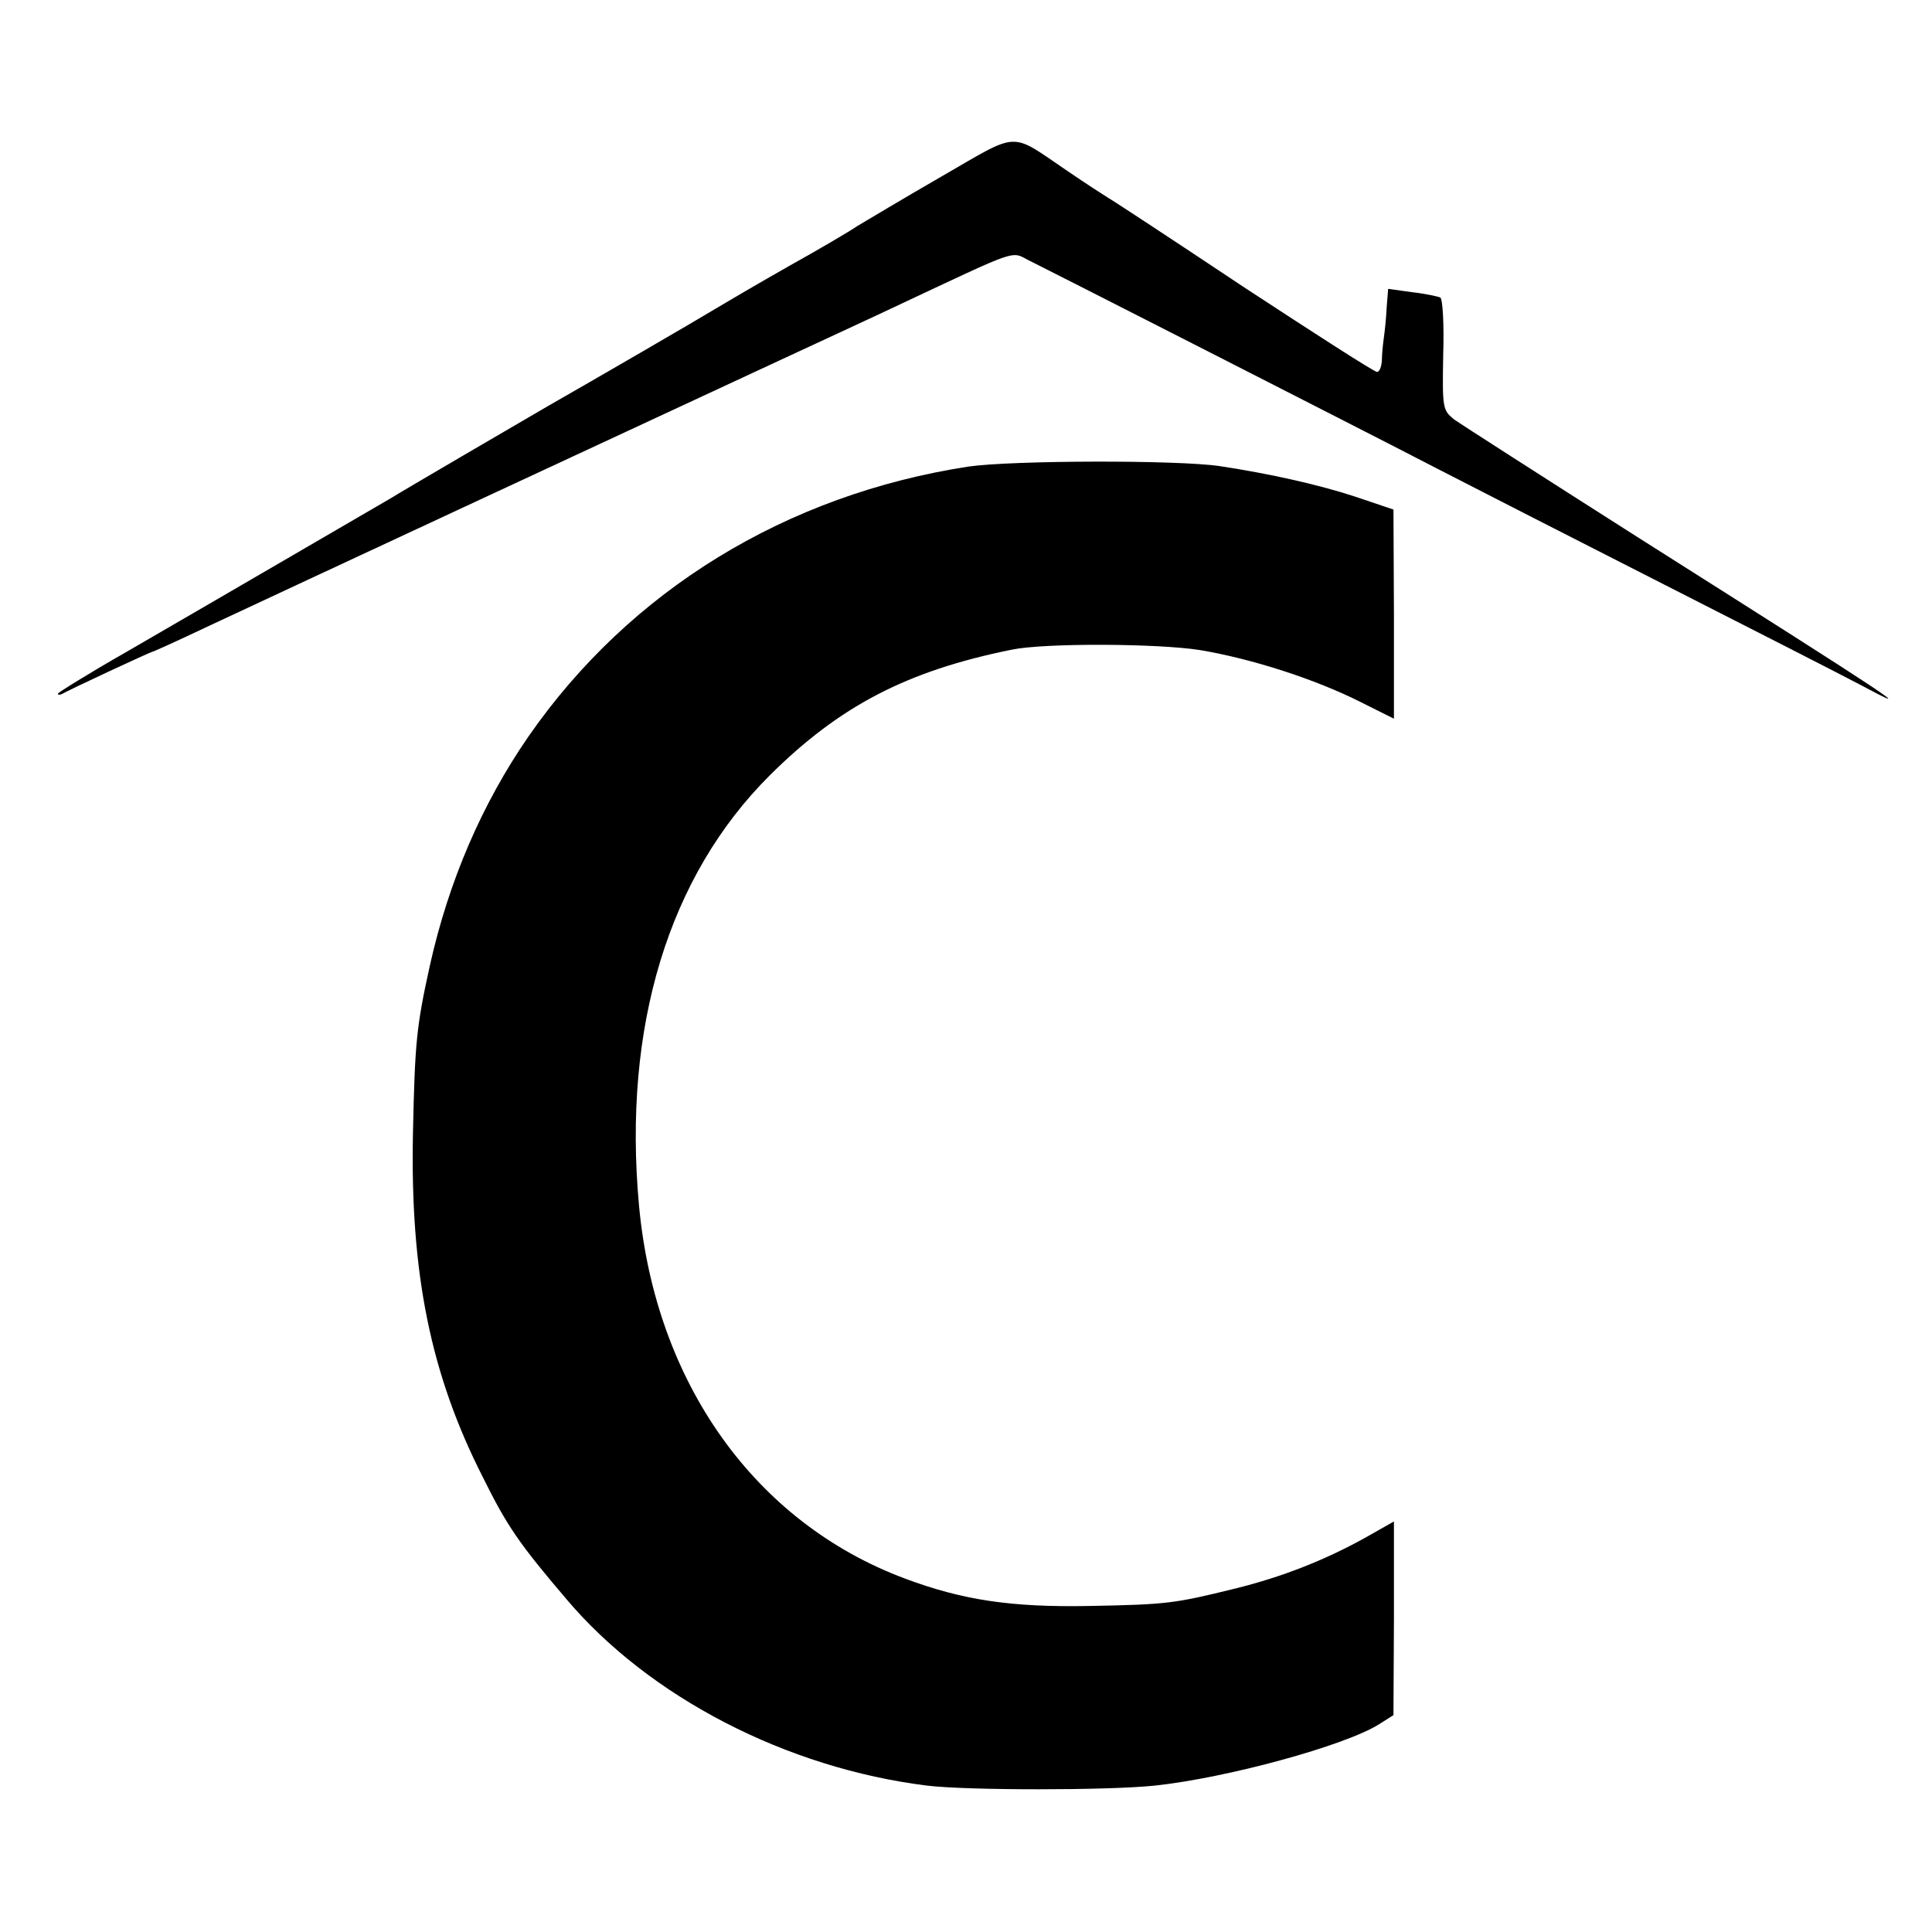
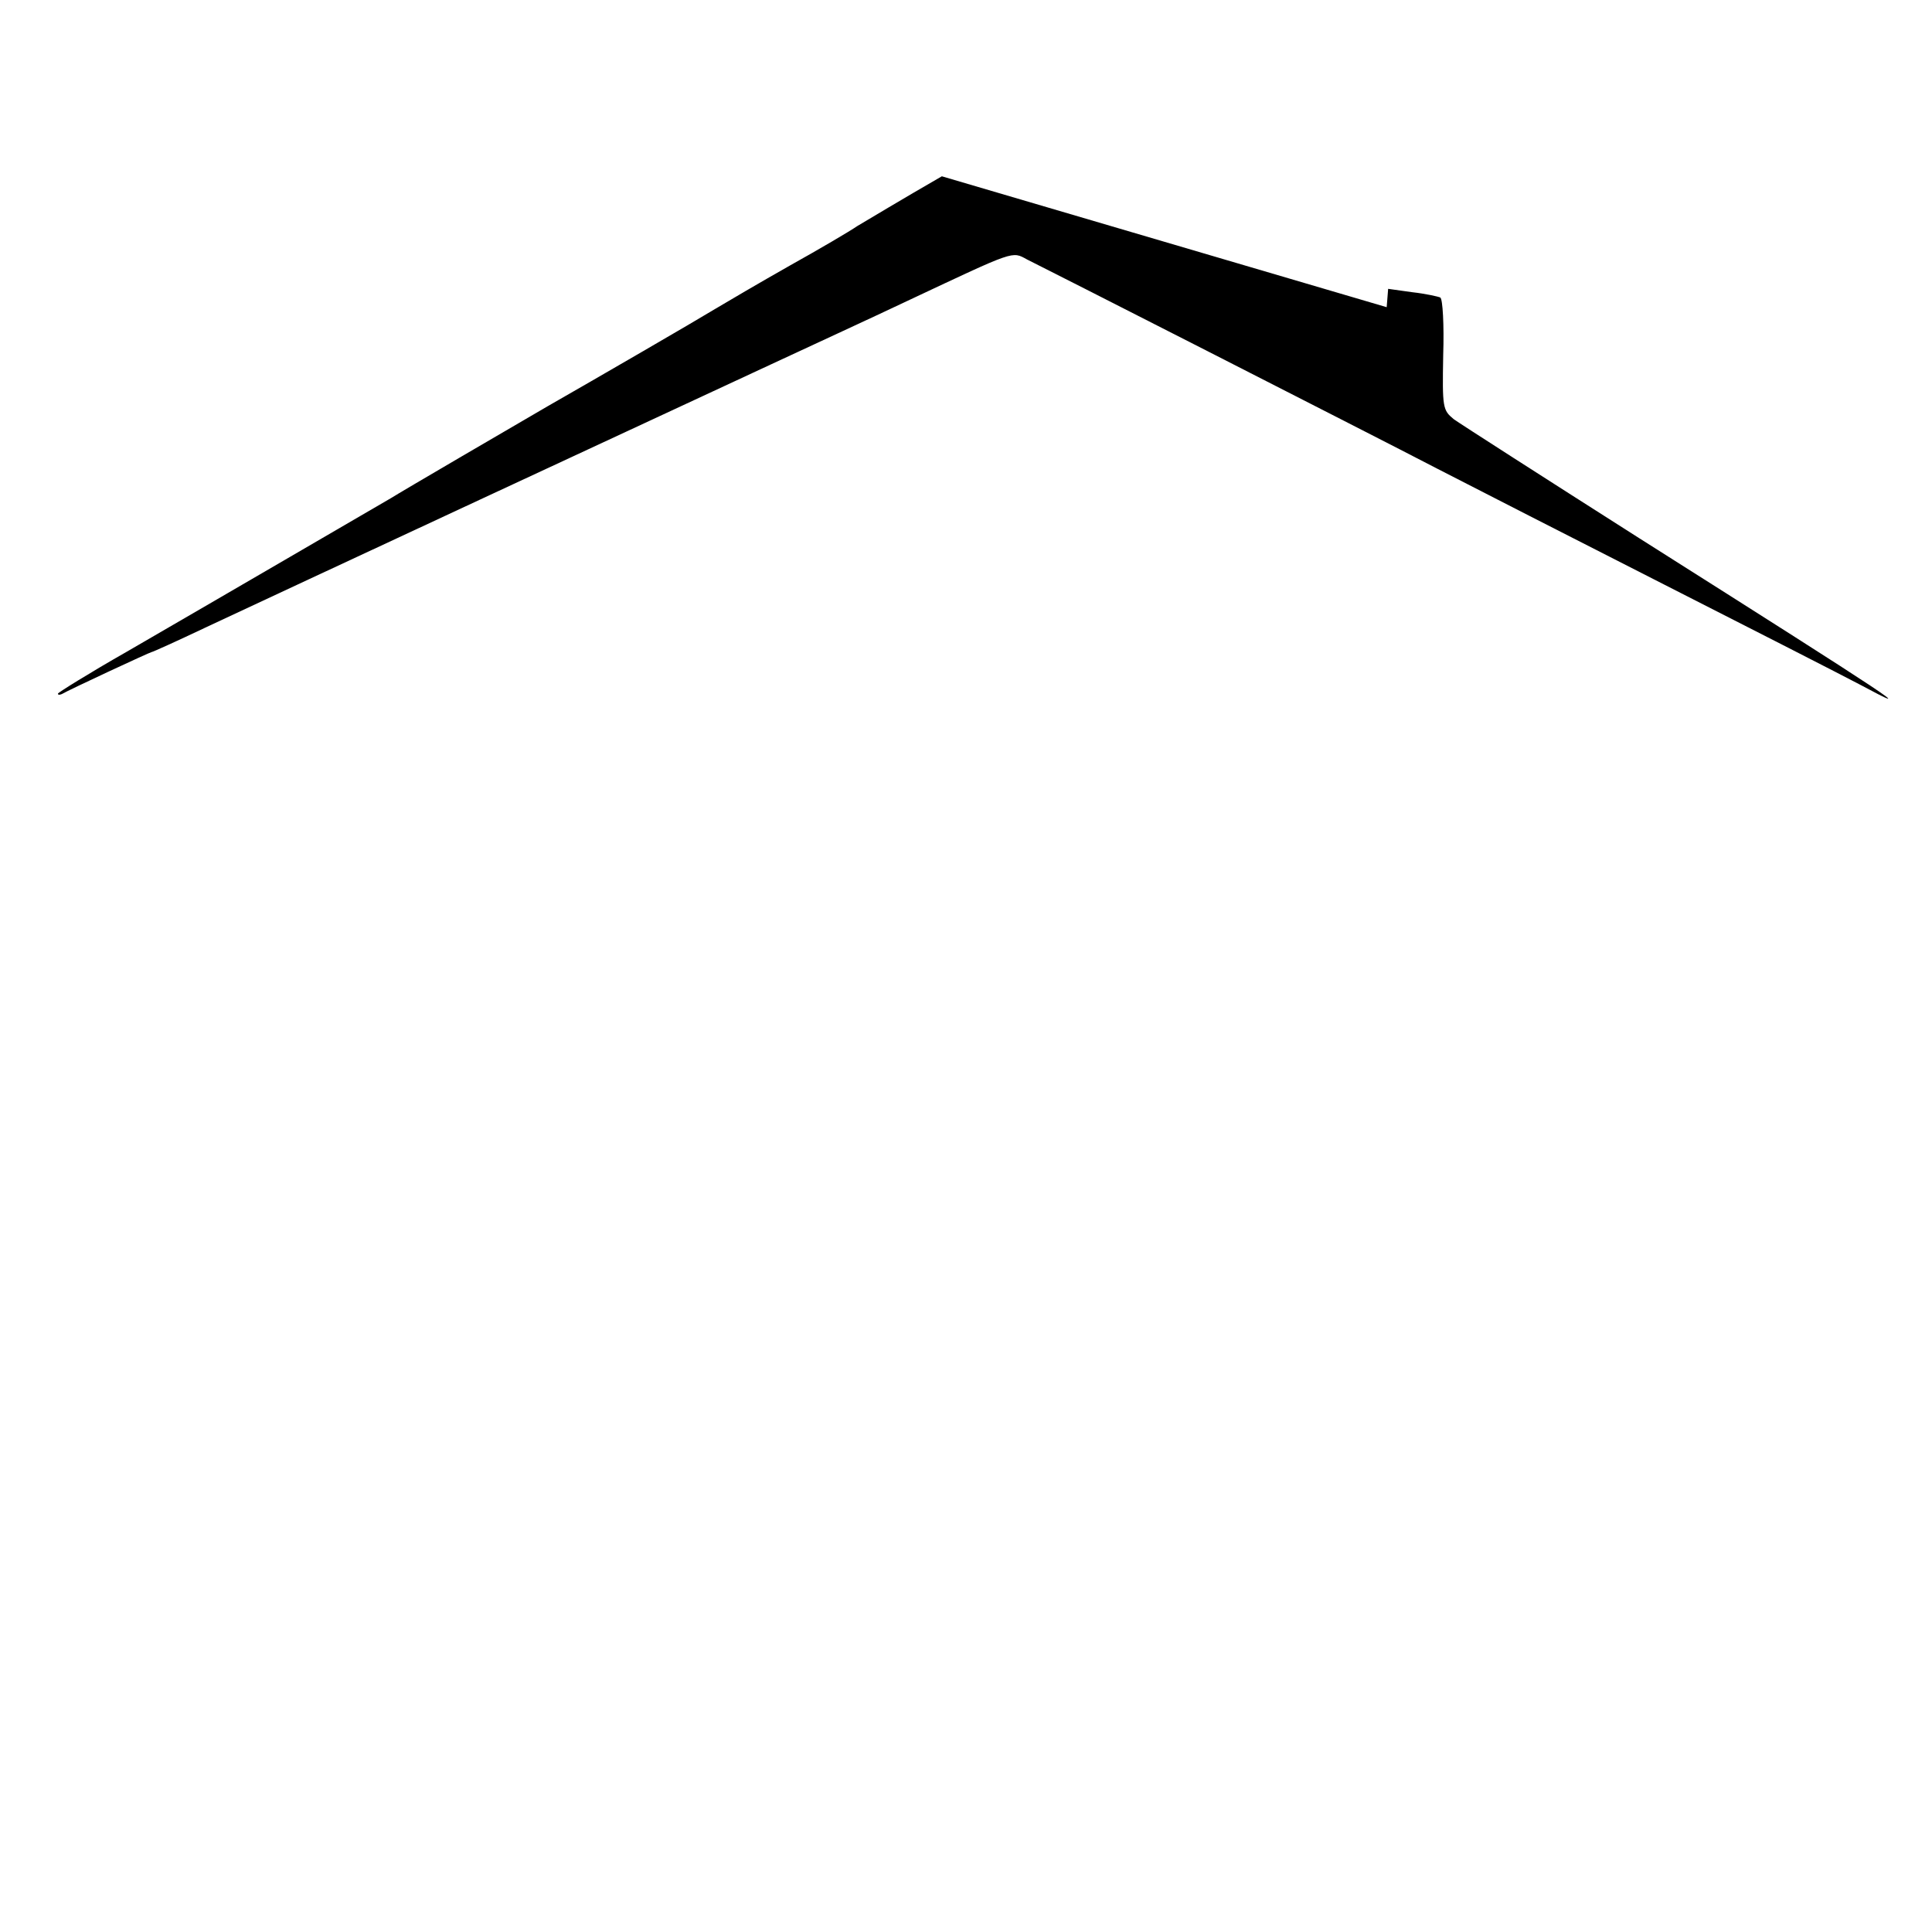
<svg xmlns="http://www.w3.org/2000/svg" version="1.0" width="400pt" height="400pt" viewBox="0 0 400 400" preserveAspectRatio="xMidYMid meet">
  <g transform="translate(0,400) scale(0.1,-0.1)" fill="#000000" stroke="none">
-     <path d="M1950 3635 c-80 -46 -158 -93 -175 -103 -16 -11 -79 -48 -140 -82 -60 -34 -130 -75 -155 -90 -41 -25 -248 -145 -346 -201 -62 -36 -307 -179 -324 -190 -19 -11 -357 -208 -547 -318 -79 -45 -143 -85 -143 -87 0 -3 3 -3 8 -1 13 8 183 87 186 87 2 0 53 23 112 51 132 62 994 463 1169 544 103 48 197 91 290 135 217 102 210 100 241 83 16 -8 184 -93 374 -190 190 -97 404 -206 475 -243 72 -37 283 -145 470 -240 187 -95 369 -188 405 -207 127 -68 82 -38 -455 302 -198 126 -371 237 -385 247 -23 19 -24 23 -22 133 2 62 -1 116 -6 119 -4 2 -31 8 -58 11 l-50 7 -3 -38 c-1 -22 -4 -50 -6 -64 -2 -14 -4 -35 -4 -47 -1 -13 -5 -23 -10 -23 -6 0 -130 80 -278 177 -147 98 -272 180 -278 183 -5 3 -44 28 -85 56 -121 82 -97 83 -260 -11z" />
-     <path d="M2005 3034 c-377 -58 -701 -256 -911 -559 -96 -139 -165 -299 -204 -474 -28 -127 -31 -160 -35 -346 -6 -290 36 -500 145 -714 50 -101 75 -137 172 -251 172 -204 457 -351 748 -387 84 -10 373 -10 470 0 151 16 395 83 465 127 l30 19 1 200 0 201 -60 -34 c-85 -47 -172 -81 -269 -105 -126 -31 -141 -33 -302 -36 -161 -3 -262 12 -382 57 -310 116 -516 405 -550 772 -34 370 61 682 271 891 144 143 283 216 501 260 68 14 302 13 390 -1 107 -18 238 -60 333 -108 l68 -34 0 216 -1 217 -80 27 c-73 24 -174 47 -280 63 -88 13 -430 12 -520 -1z" />
+     <path d="M1950 3635 c-80 -46 -158 -93 -175 -103 -16 -11 -79 -48 -140 -82 -60 -34 -130 -75 -155 -90 -41 -25 -248 -145 -346 -201 -62 -36 -307 -179 -324 -190 -19 -11 -357 -208 -547 -318 -79 -45 -143 -85 -143 -87 0 -3 3 -3 8 -1 13 8 183 87 186 87 2 0 53 23 112 51 132 62 994 463 1169 544 103 48 197 91 290 135 217 102 210 100 241 83 16 -8 184 -93 374 -190 190 -97 404 -206 475 -243 72 -37 283 -145 470 -240 187 -95 369 -188 405 -207 127 -68 82 -38 -455 302 -198 126 -371 237 -385 247 -23 19 -24 23 -22 133 2 62 -1 116 -6 119 -4 2 -31 8 -58 11 l-50 7 -3 -38 z" />
  </g>
</svg>